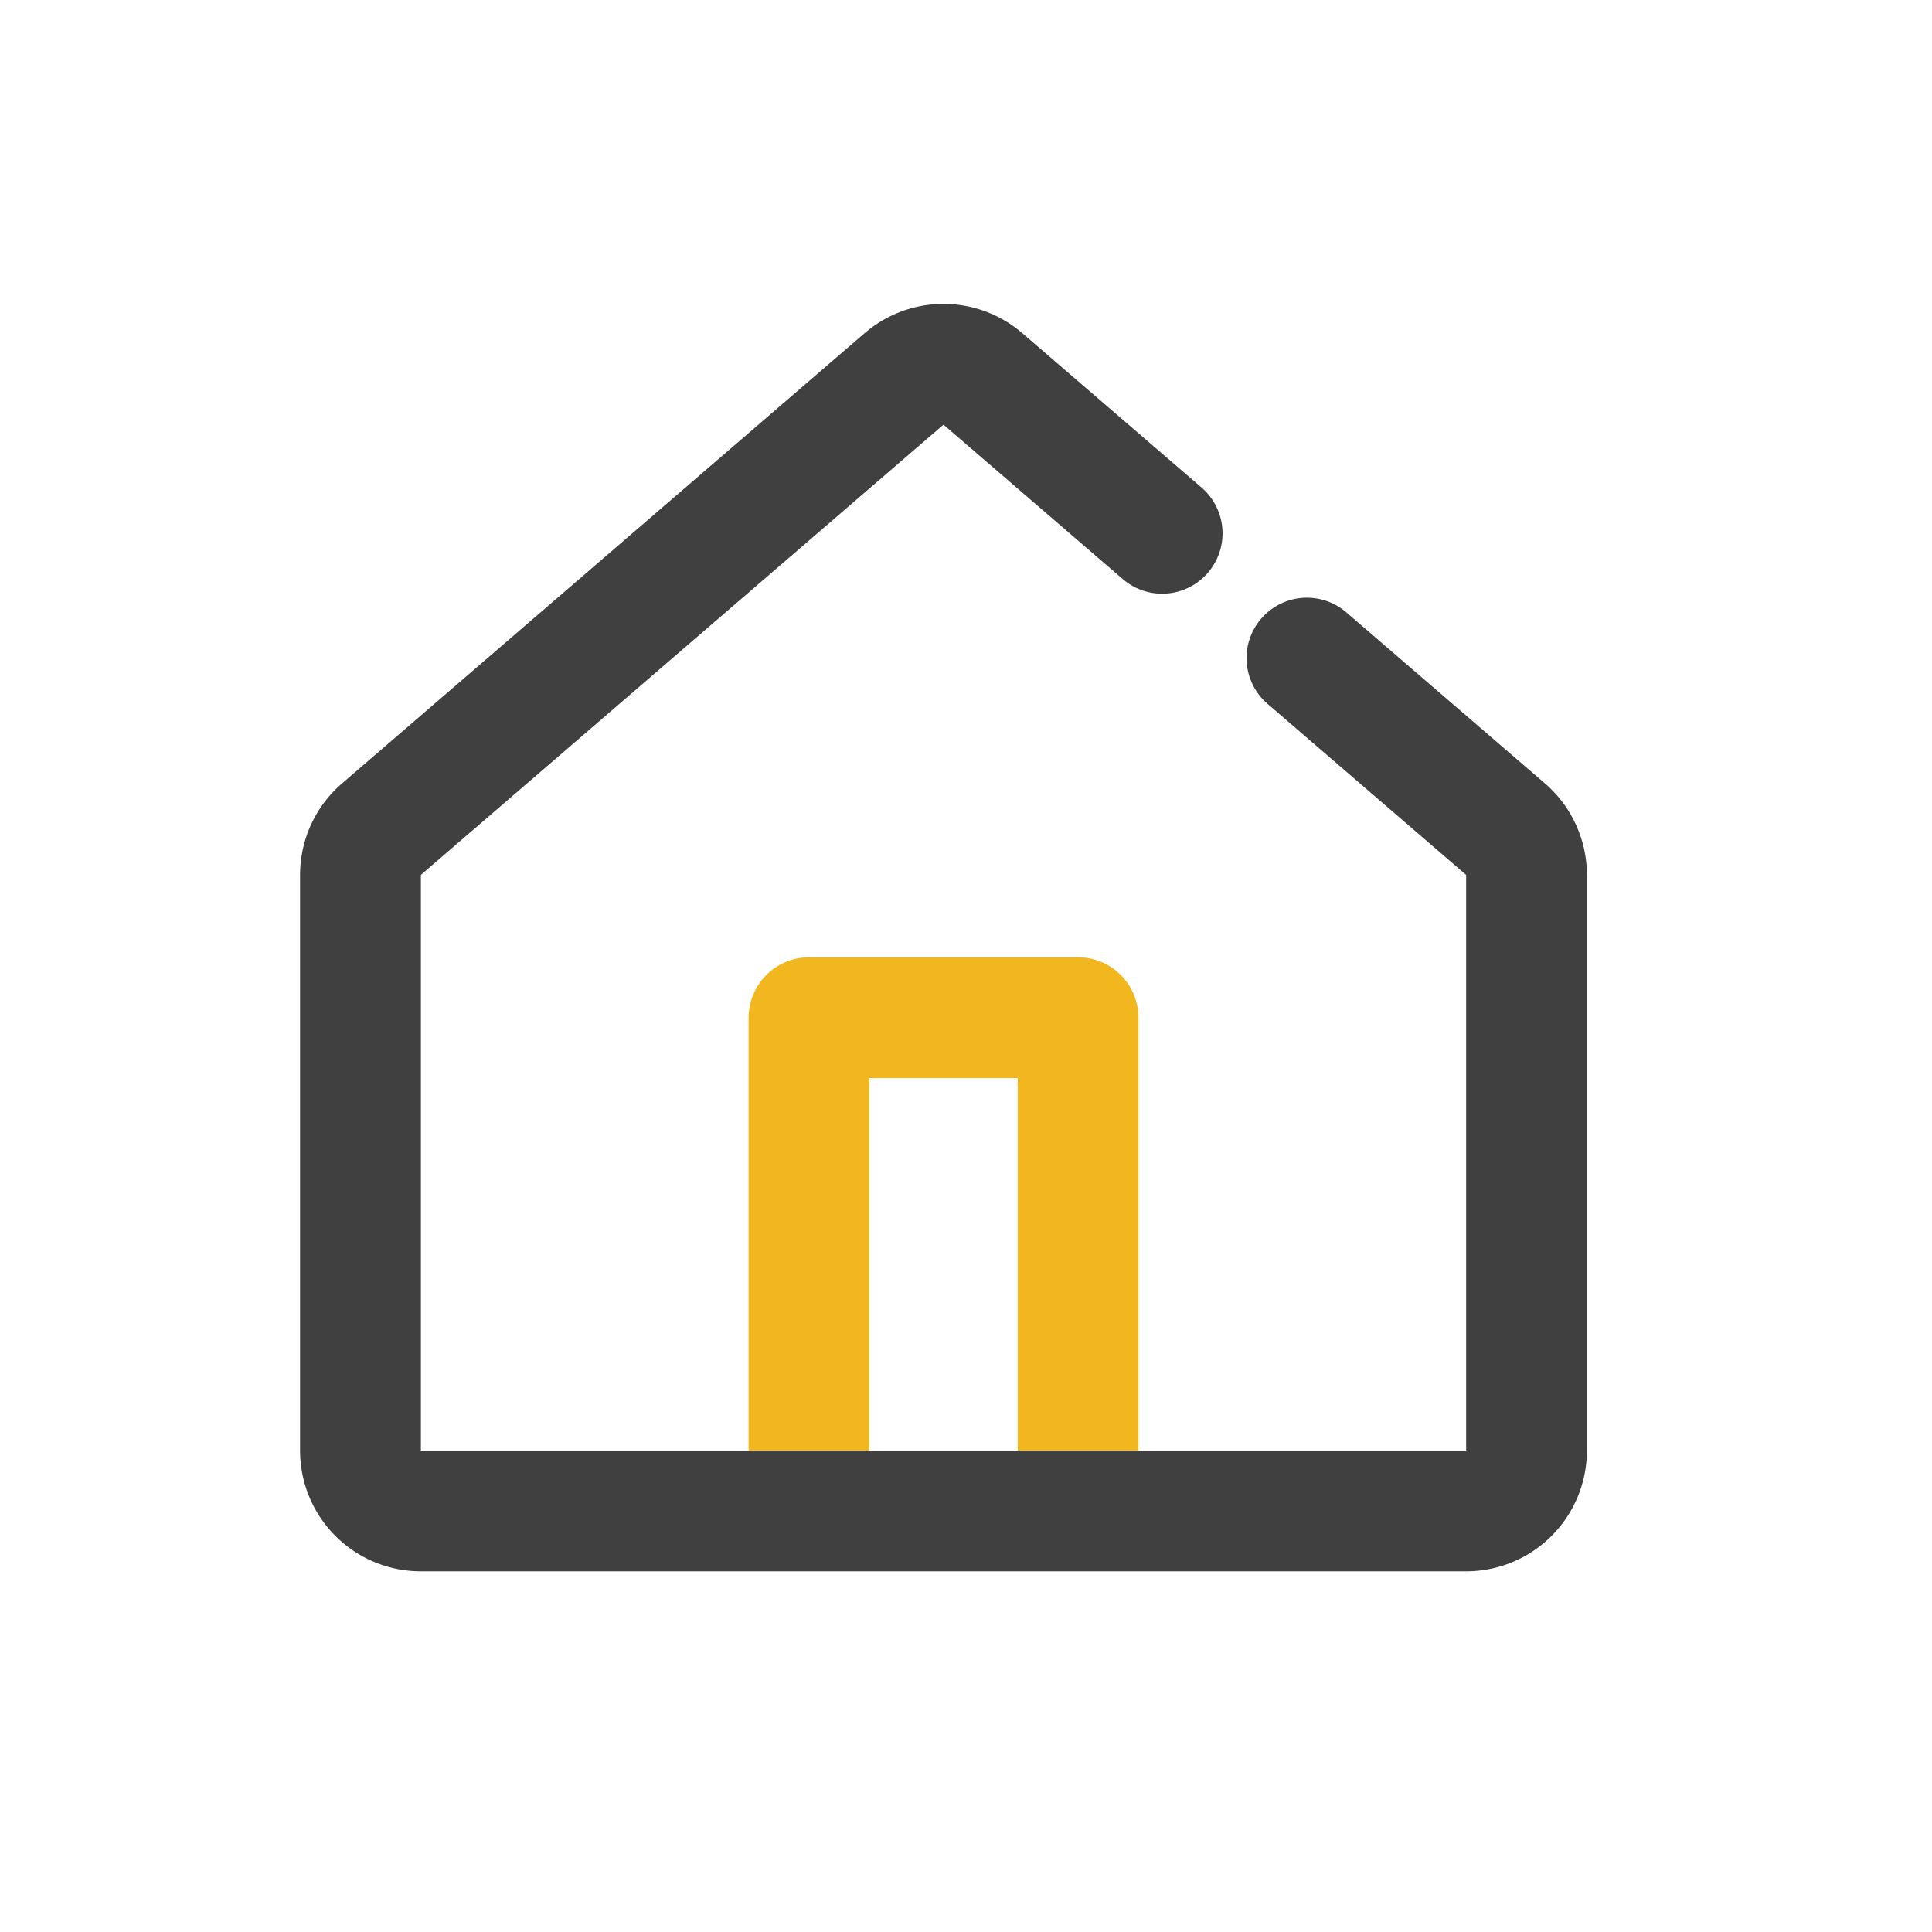
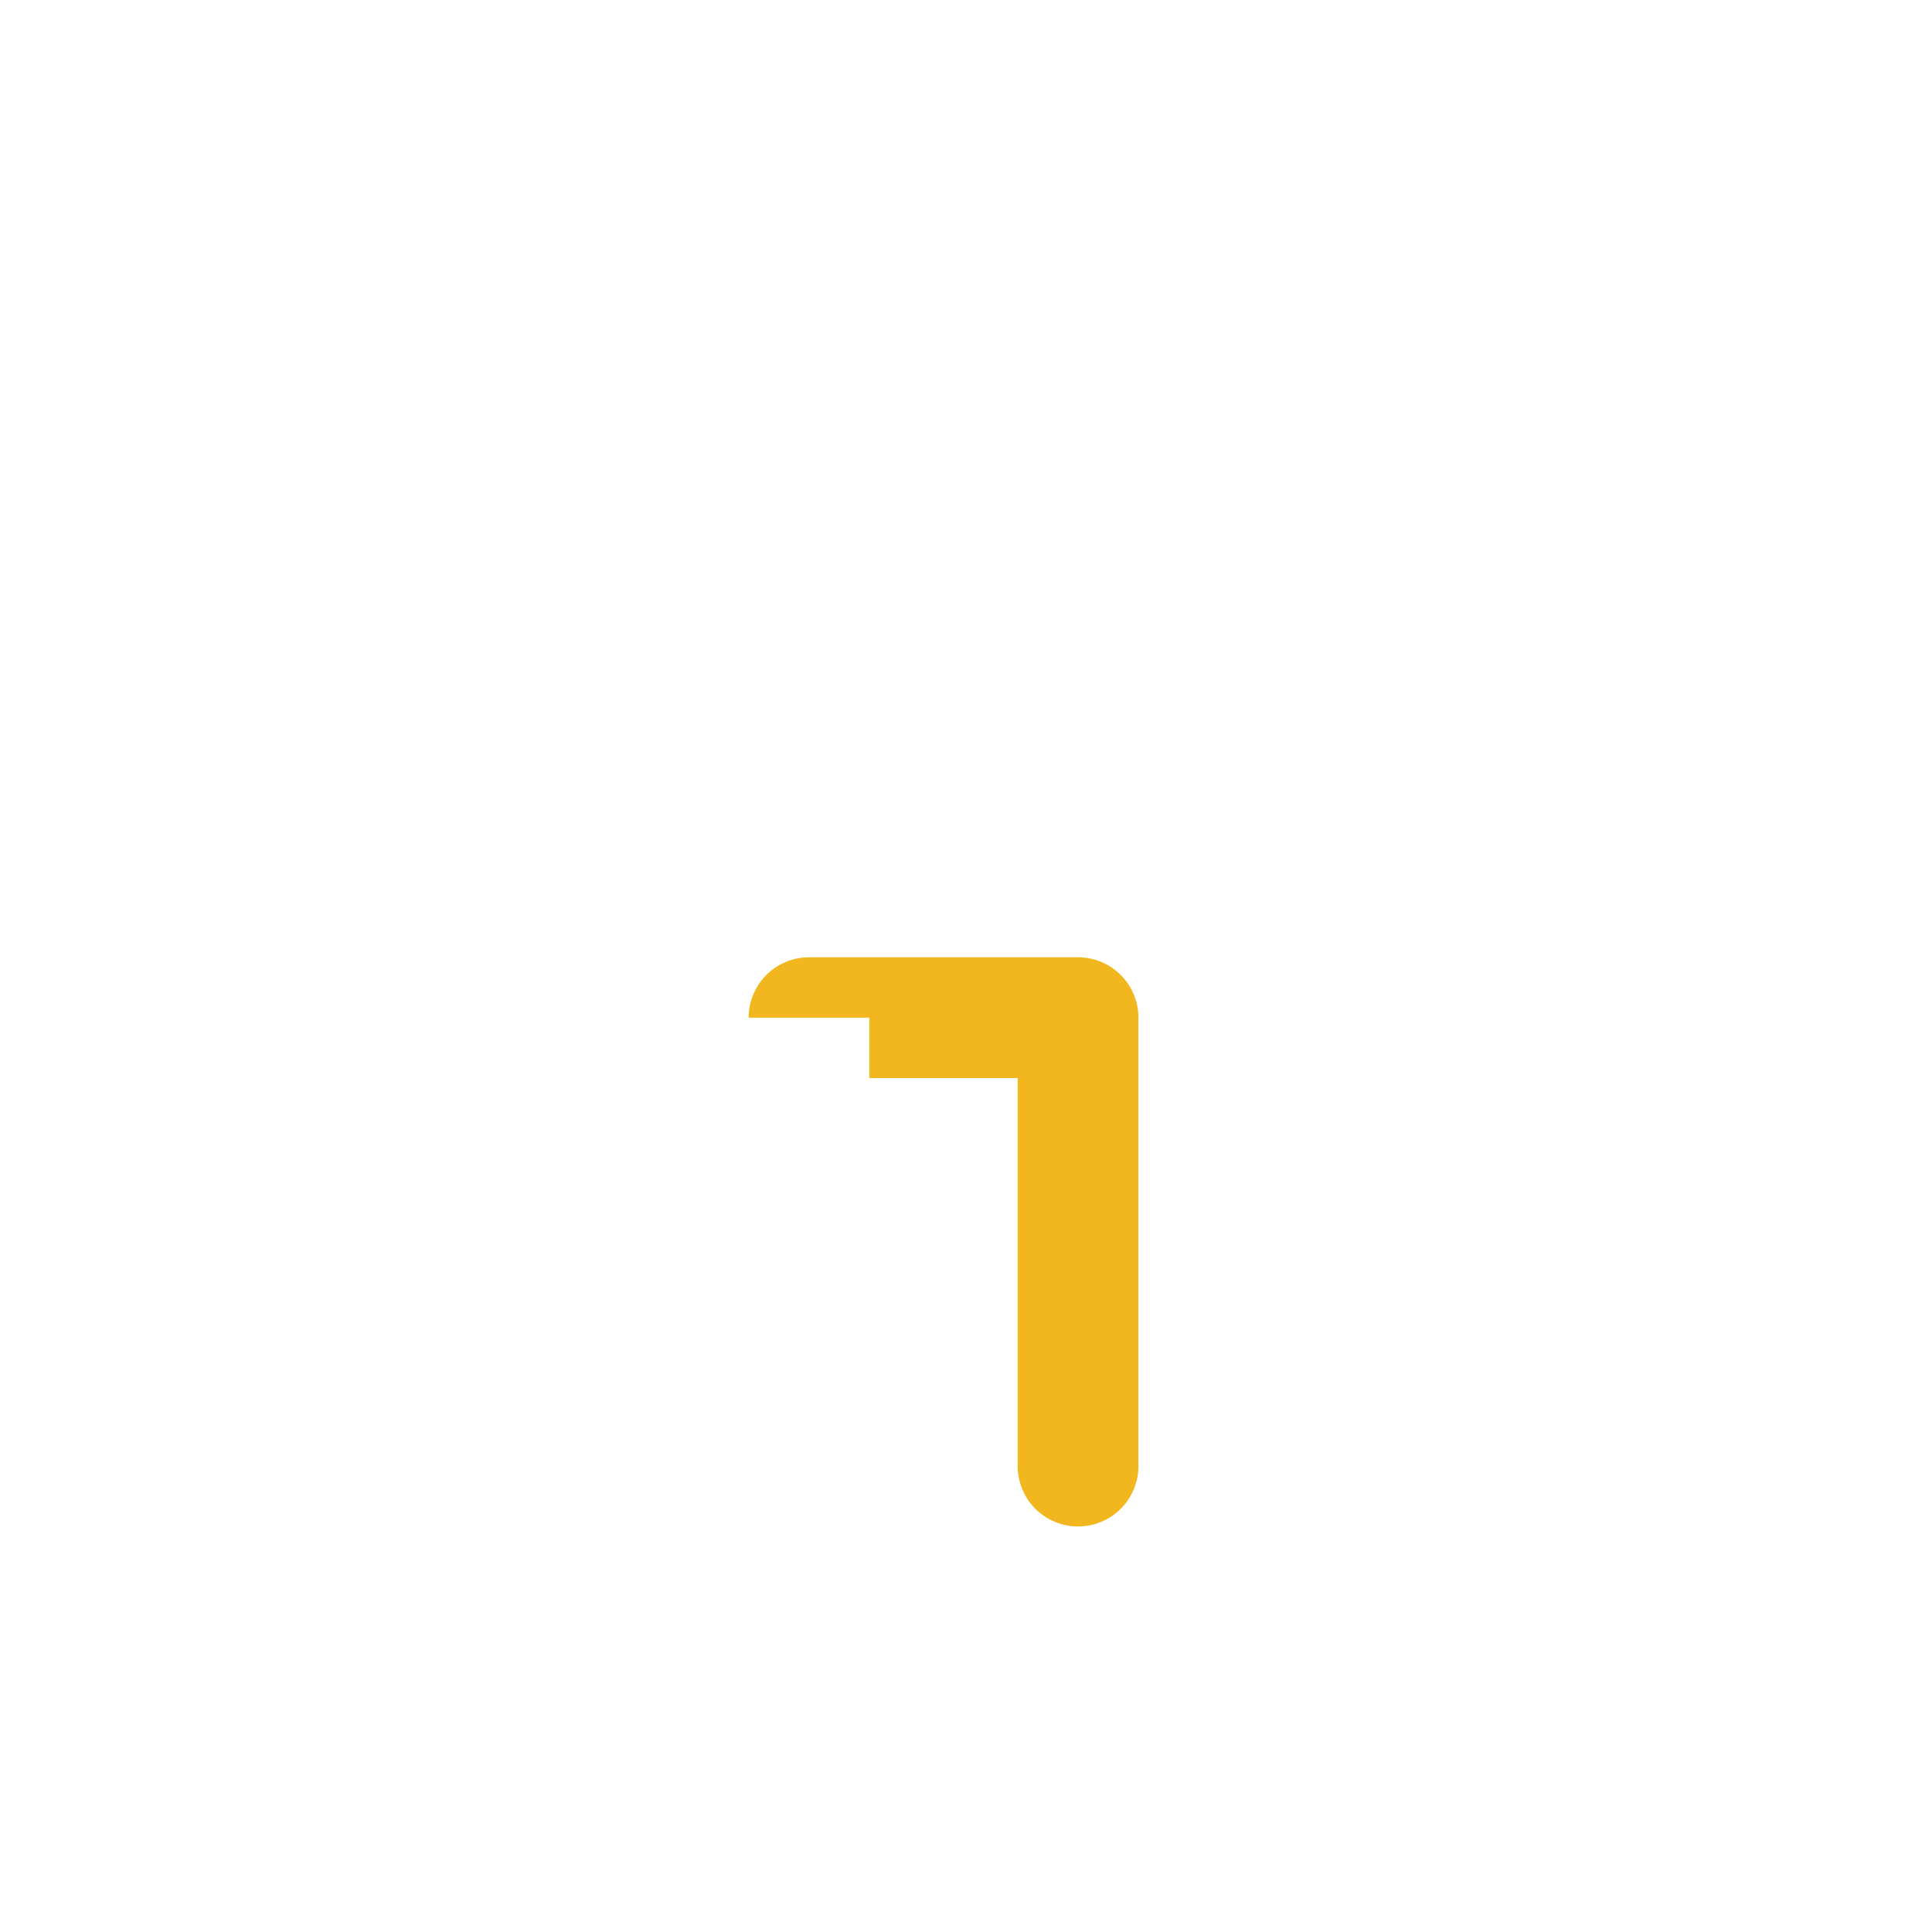
<svg xmlns="http://www.w3.org/2000/svg" t="1678591524060" class="icon" viewBox="0 0 1024 1024" version="1.1" p-id="929" width="200" height="200">
-   <path d="M396.8 539.392a32 32 0 0 1 32-32h142.592a32 32 0 0 1 32 32v237.664a32 32 0 1 1-64 0V571.392h-78.624v205.664a32 32 0 1 1-64 0V539.392z" fill="#F2B71E" p-id="930" />
-   <path d="M458.304 176.576a64 64 0 0 1 83.52 0l95.04 81.856a32 32 0 0 1-41.792 48.48l-95.008-81.824-276.992 238.624v305.12h554.016v-305.12l-104.768-90.24a32 32 0 1 1 41.76-48.48l104.768 90.24a64 64 0 0 1 22.24 48.48v305.12a64 64 0 0 1-64 64H223.04a64 64 0 0 1-64-64v-305.12a64 64 0 0 1 22.24-48.48l276.992-238.656z" fill="#404040" p-id="931" />
+   <path d="M396.8 539.392a32 32 0 0 1 32-32h142.592a32 32 0 0 1 32 32v237.664a32 32 0 1 1-64 0V571.392h-78.624v205.664V539.392z" fill="#F2B71E" p-id="930" />
</svg>